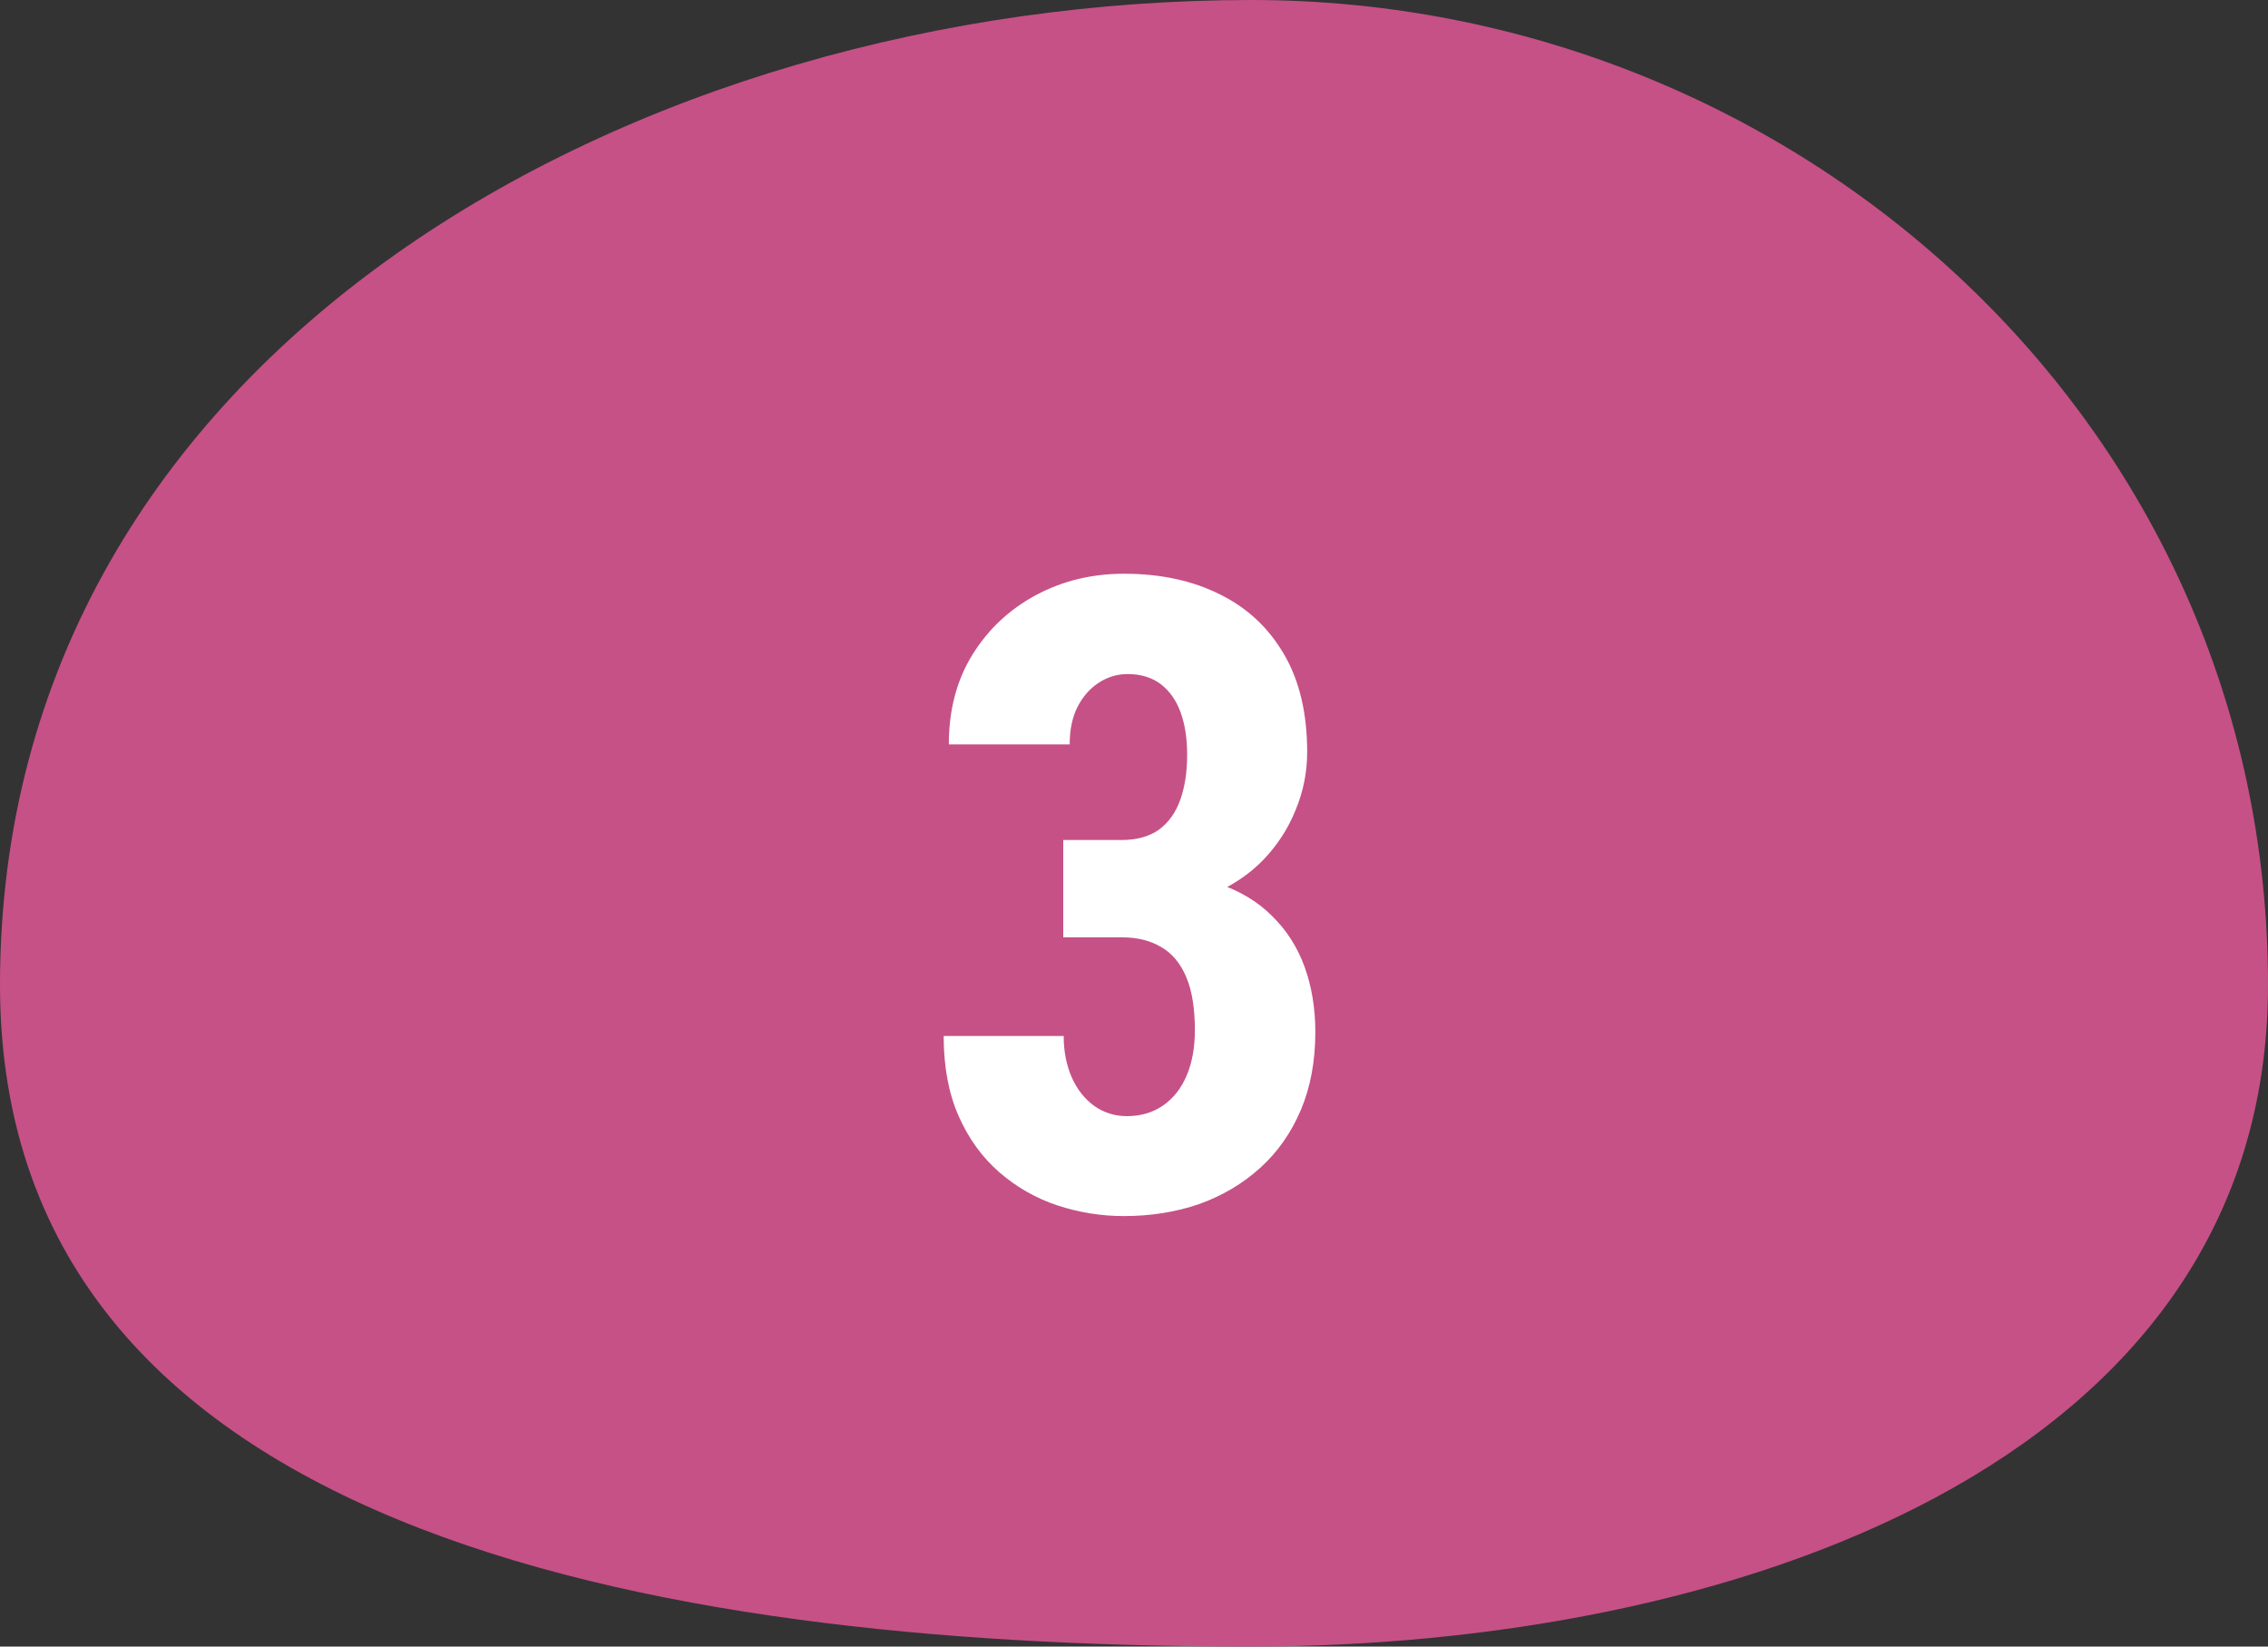
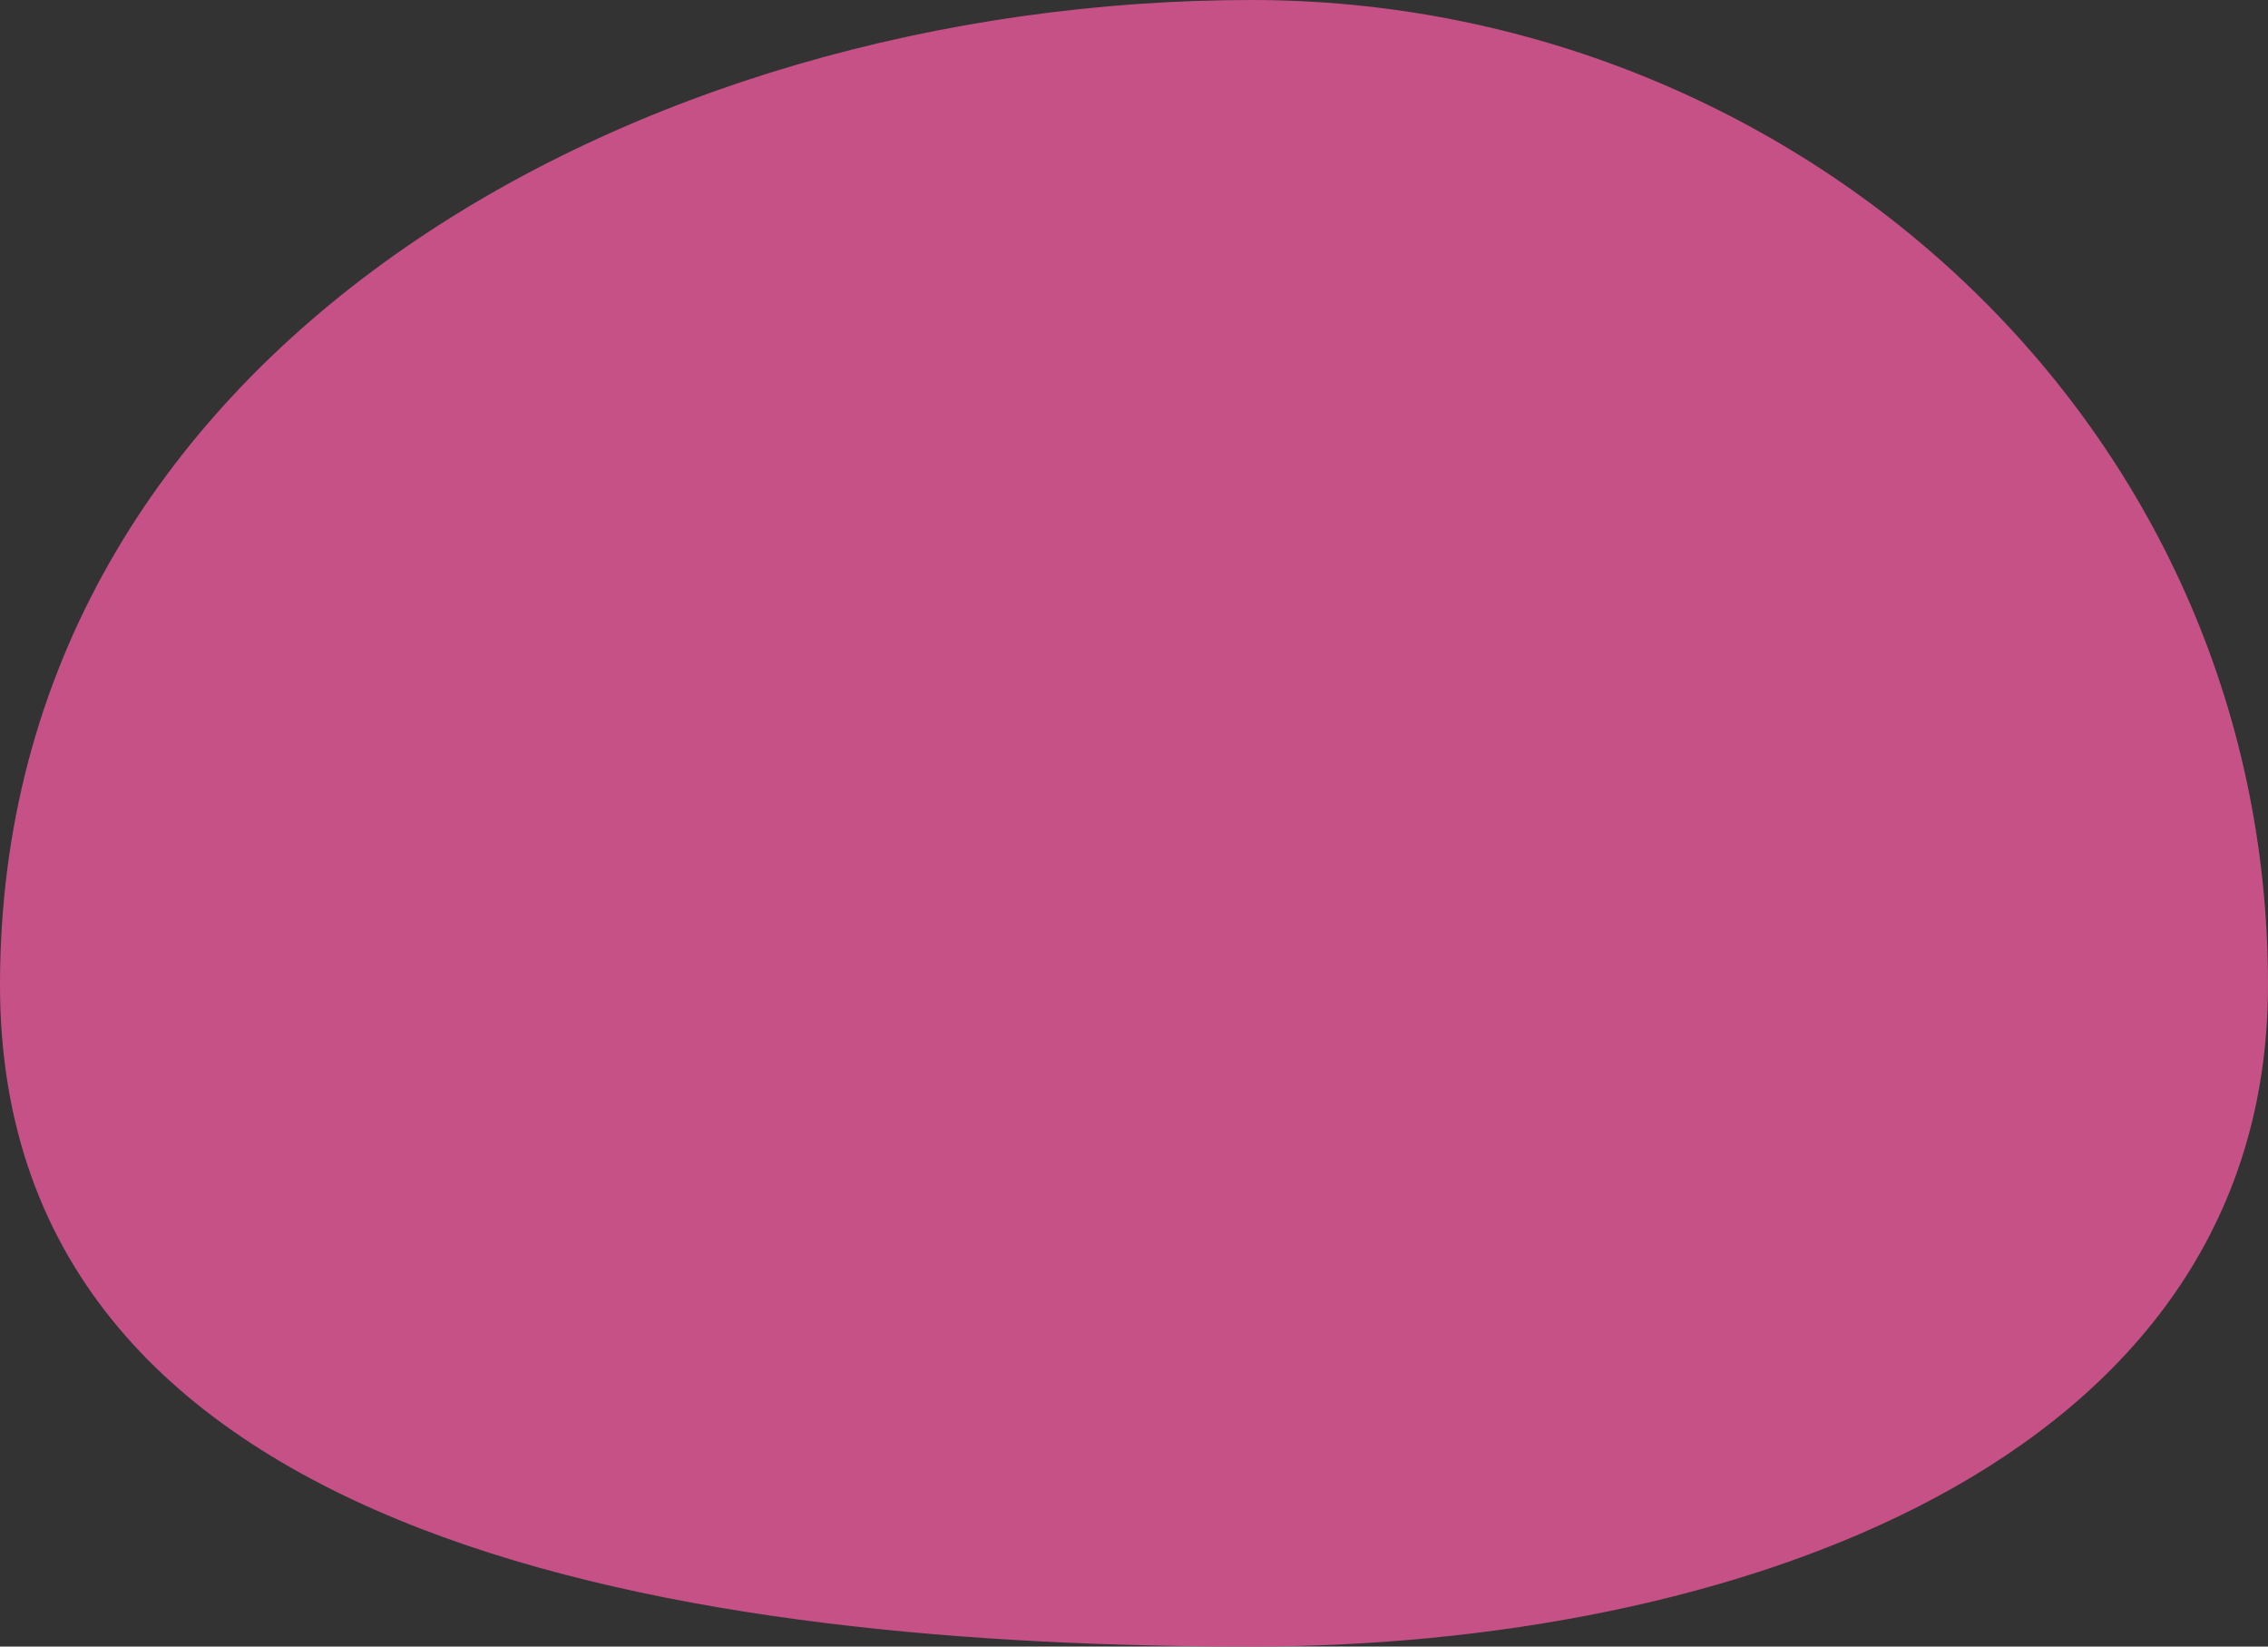
<svg xmlns="http://www.w3.org/2000/svg" width="62" height="45" viewBox="0 0 62 45" fill="none">
  <rect x="0" y="0" width="62" height="45" fill="#333333" stroke="none" />
  <path fill-rule="evenodd" clip-rule="evenodd" d="M34.217 0C49.094 0 62 11.552 62 26.915C62 40.159 47.043 45 34.217 45C19.206 45 0 42.416 0 26.915C0 9.569 17.419 0 34.217 0Z" fill="#C65186" />
-   <path d="M29.066 22.957H30.66C31.074 22.957 31.414 22.863 31.68 22.676C31.945 22.481 32.141 22.207 32.266 21.856C32.391 21.504 32.453 21.094 32.453 20.625C32.453 20.188 32.395 19.805 32.277 19.477C32.16 19.149 31.98 18.891 31.738 18.703C31.496 18.516 31.191 18.422 30.824 18.422C30.543 18.422 30.281 18.5 30.039 18.657C29.797 18.813 29.602 19.035 29.453 19.325C29.312 19.606 29.242 19.946 29.242 20.344H25.938C25.938 19.407 26.152 18.59 26.582 17.895C27.012 17.2 27.59 16.657 28.316 16.266C29.043 15.875 29.848 15.68 30.73 15.68C31.723 15.68 32.594 15.867 33.344 16.242C34.094 16.61 34.68 17.157 35.102 17.883C35.523 18.602 35.734 19.492 35.734 20.555C35.734 21.102 35.629 21.629 35.418 22.137C35.215 22.645 34.918 23.102 34.527 23.508C34.137 23.907 33.66 24.223 33.098 24.457C32.543 24.692 31.91 24.809 31.199 24.809H29.066V22.957ZM29.066 25.617V23.825H31.199C31.996 23.825 32.691 23.93 33.285 24.141C33.887 24.344 34.383 24.641 34.773 25.032C35.172 25.422 35.469 25.887 35.664 26.426C35.859 26.965 35.957 27.559 35.957 28.207C35.957 29.004 35.824 29.715 35.559 30.34C35.293 30.965 34.922 31.492 34.445 31.922C33.969 32.352 33.414 32.68 32.781 32.907C32.148 33.125 31.461 33.235 30.719 33.235C30.102 33.235 29.496 33.137 28.902 32.942C28.316 32.746 27.789 32.446 27.32 32.039C26.852 31.633 26.48 31.121 26.207 30.504C25.934 29.887 25.797 29.157 25.797 28.313H29.078C29.078 28.735 29.152 29.113 29.301 29.45C29.449 29.778 29.652 30.035 29.91 30.223C30.176 30.41 30.473 30.504 30.801 30.504C31.184 30.504 31.516 30.407 31.797 30.211C32.078 30.016 32.293 29.742 32.441 29.391C32.59 29.039 32.664 28.629 32.664 28.16C32.664 27.559 32.586 27.075 32.43 26.707C32.273 26.332 32.047 26.059 31.75 25.887C31.453 25.707 31.094 25.617 30.672 25.617H29.066Z" fill="white" />
</svg>